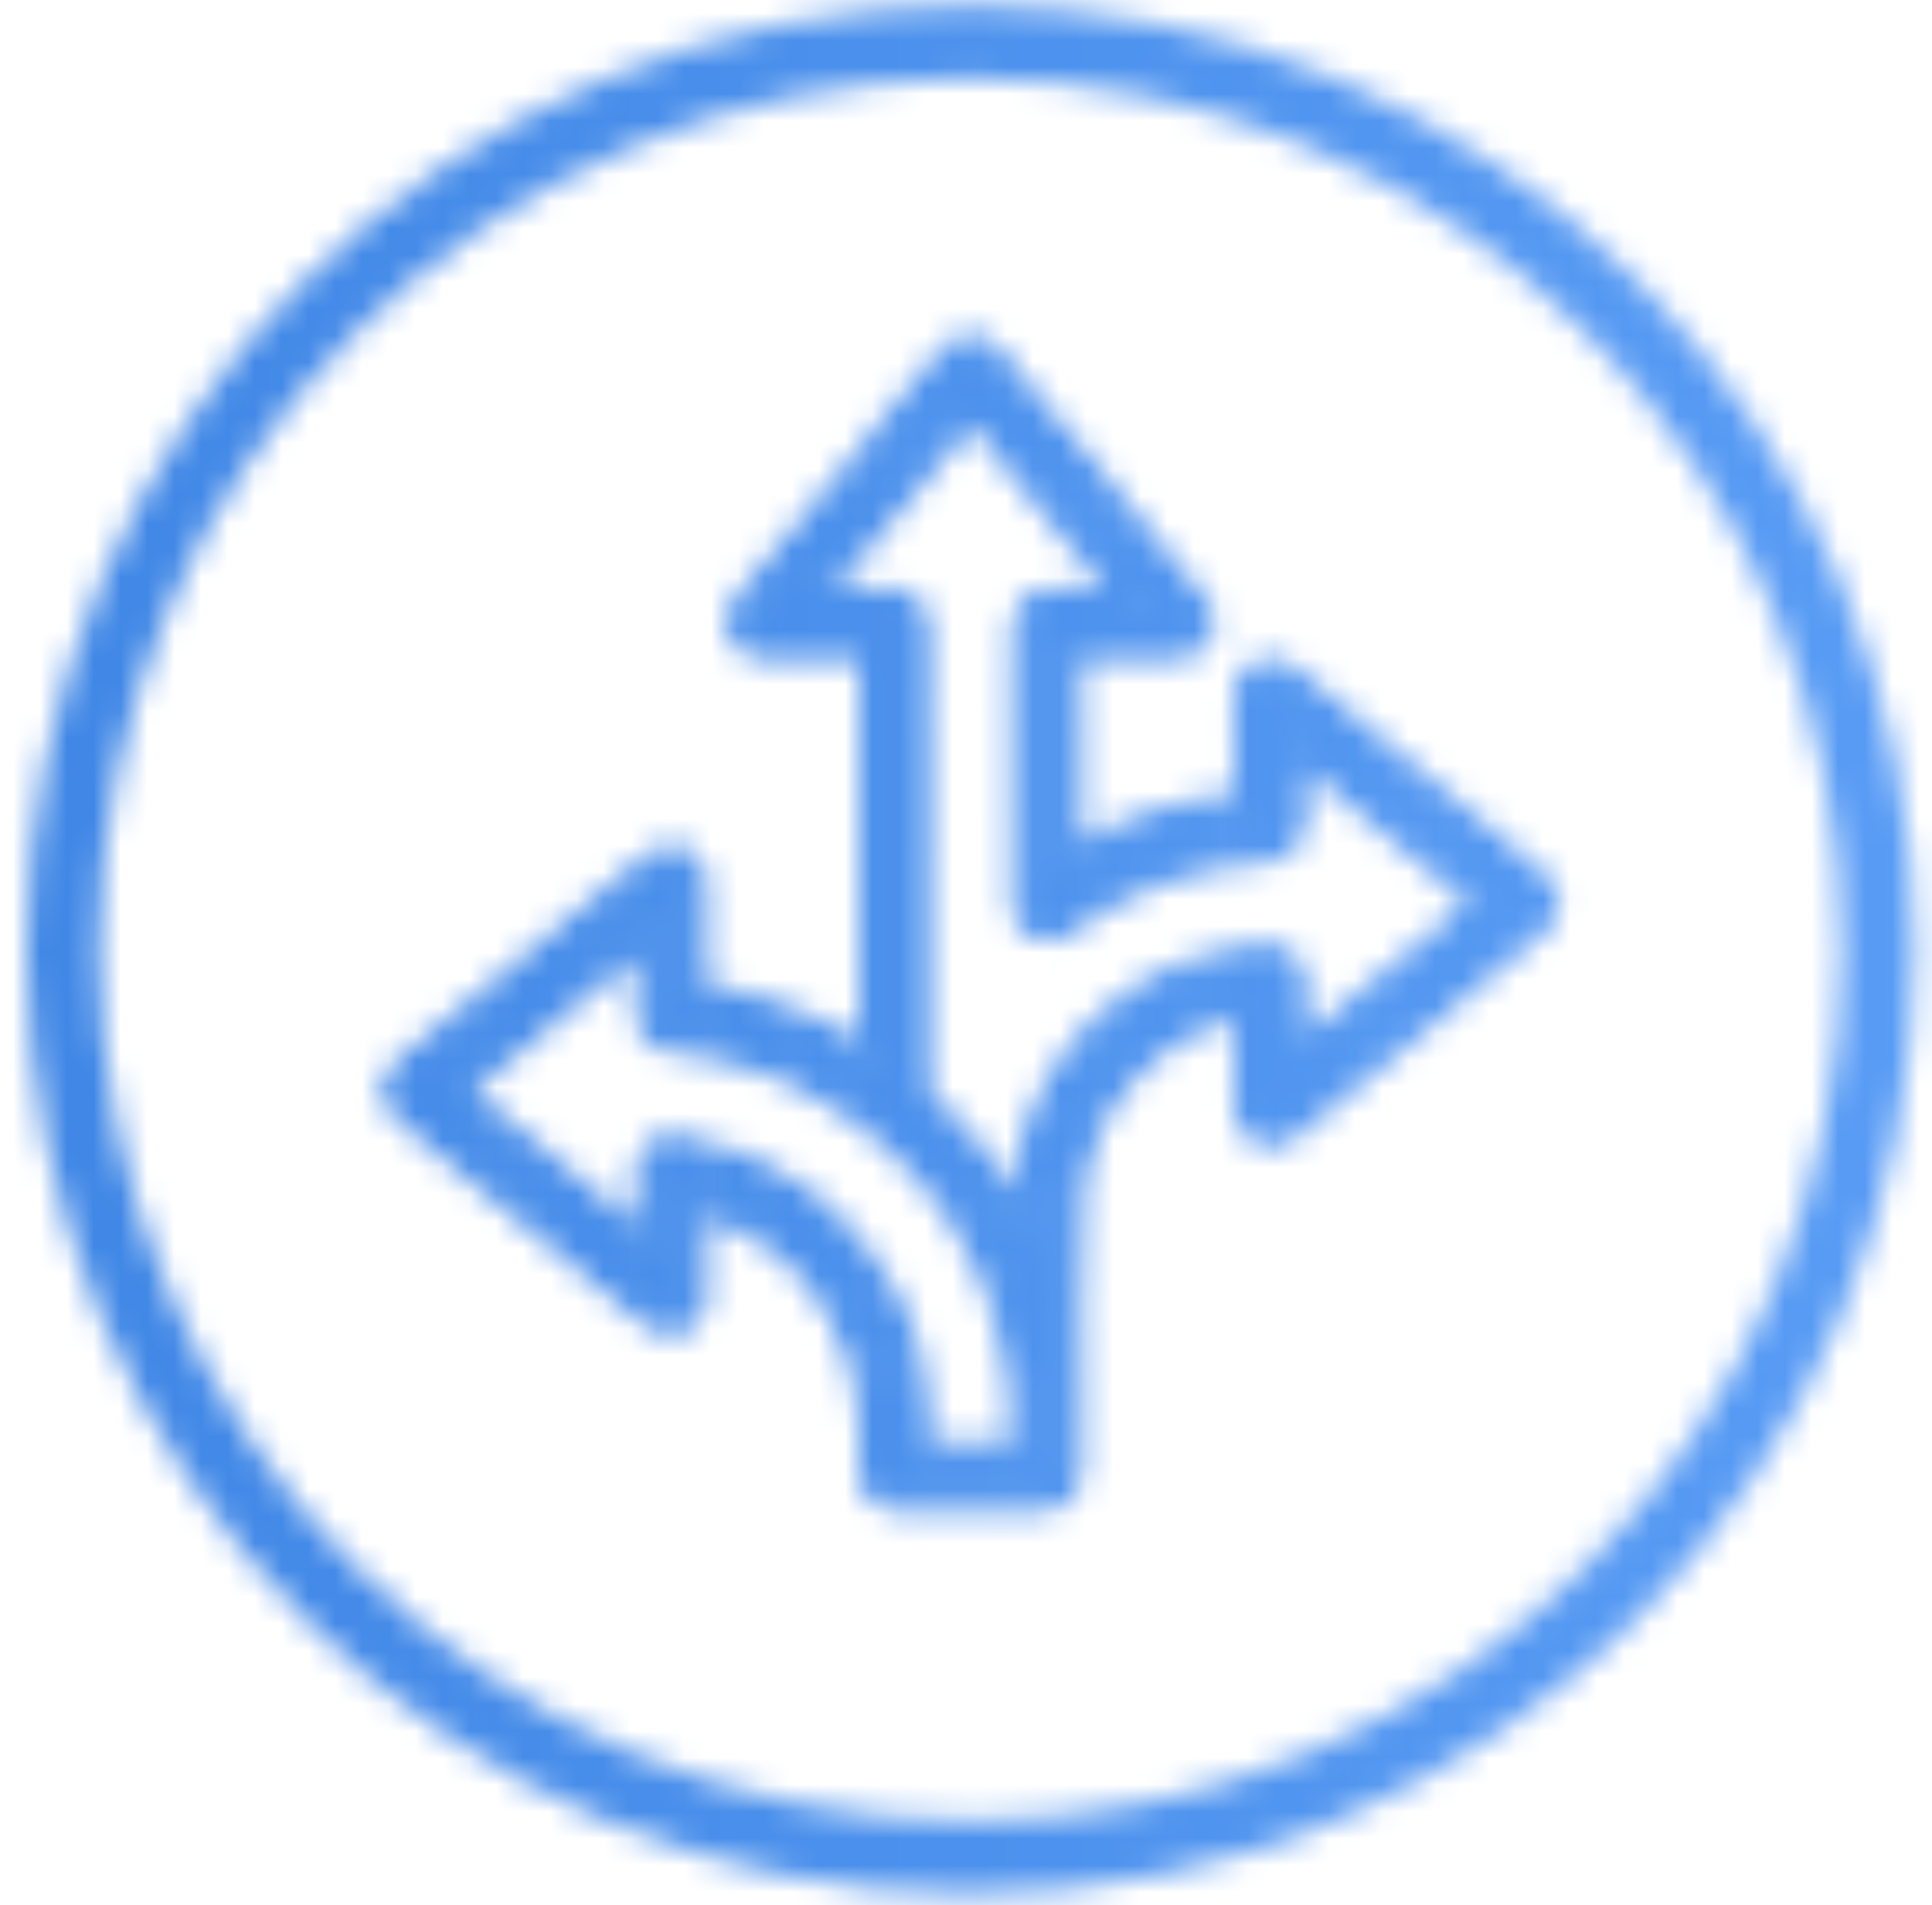
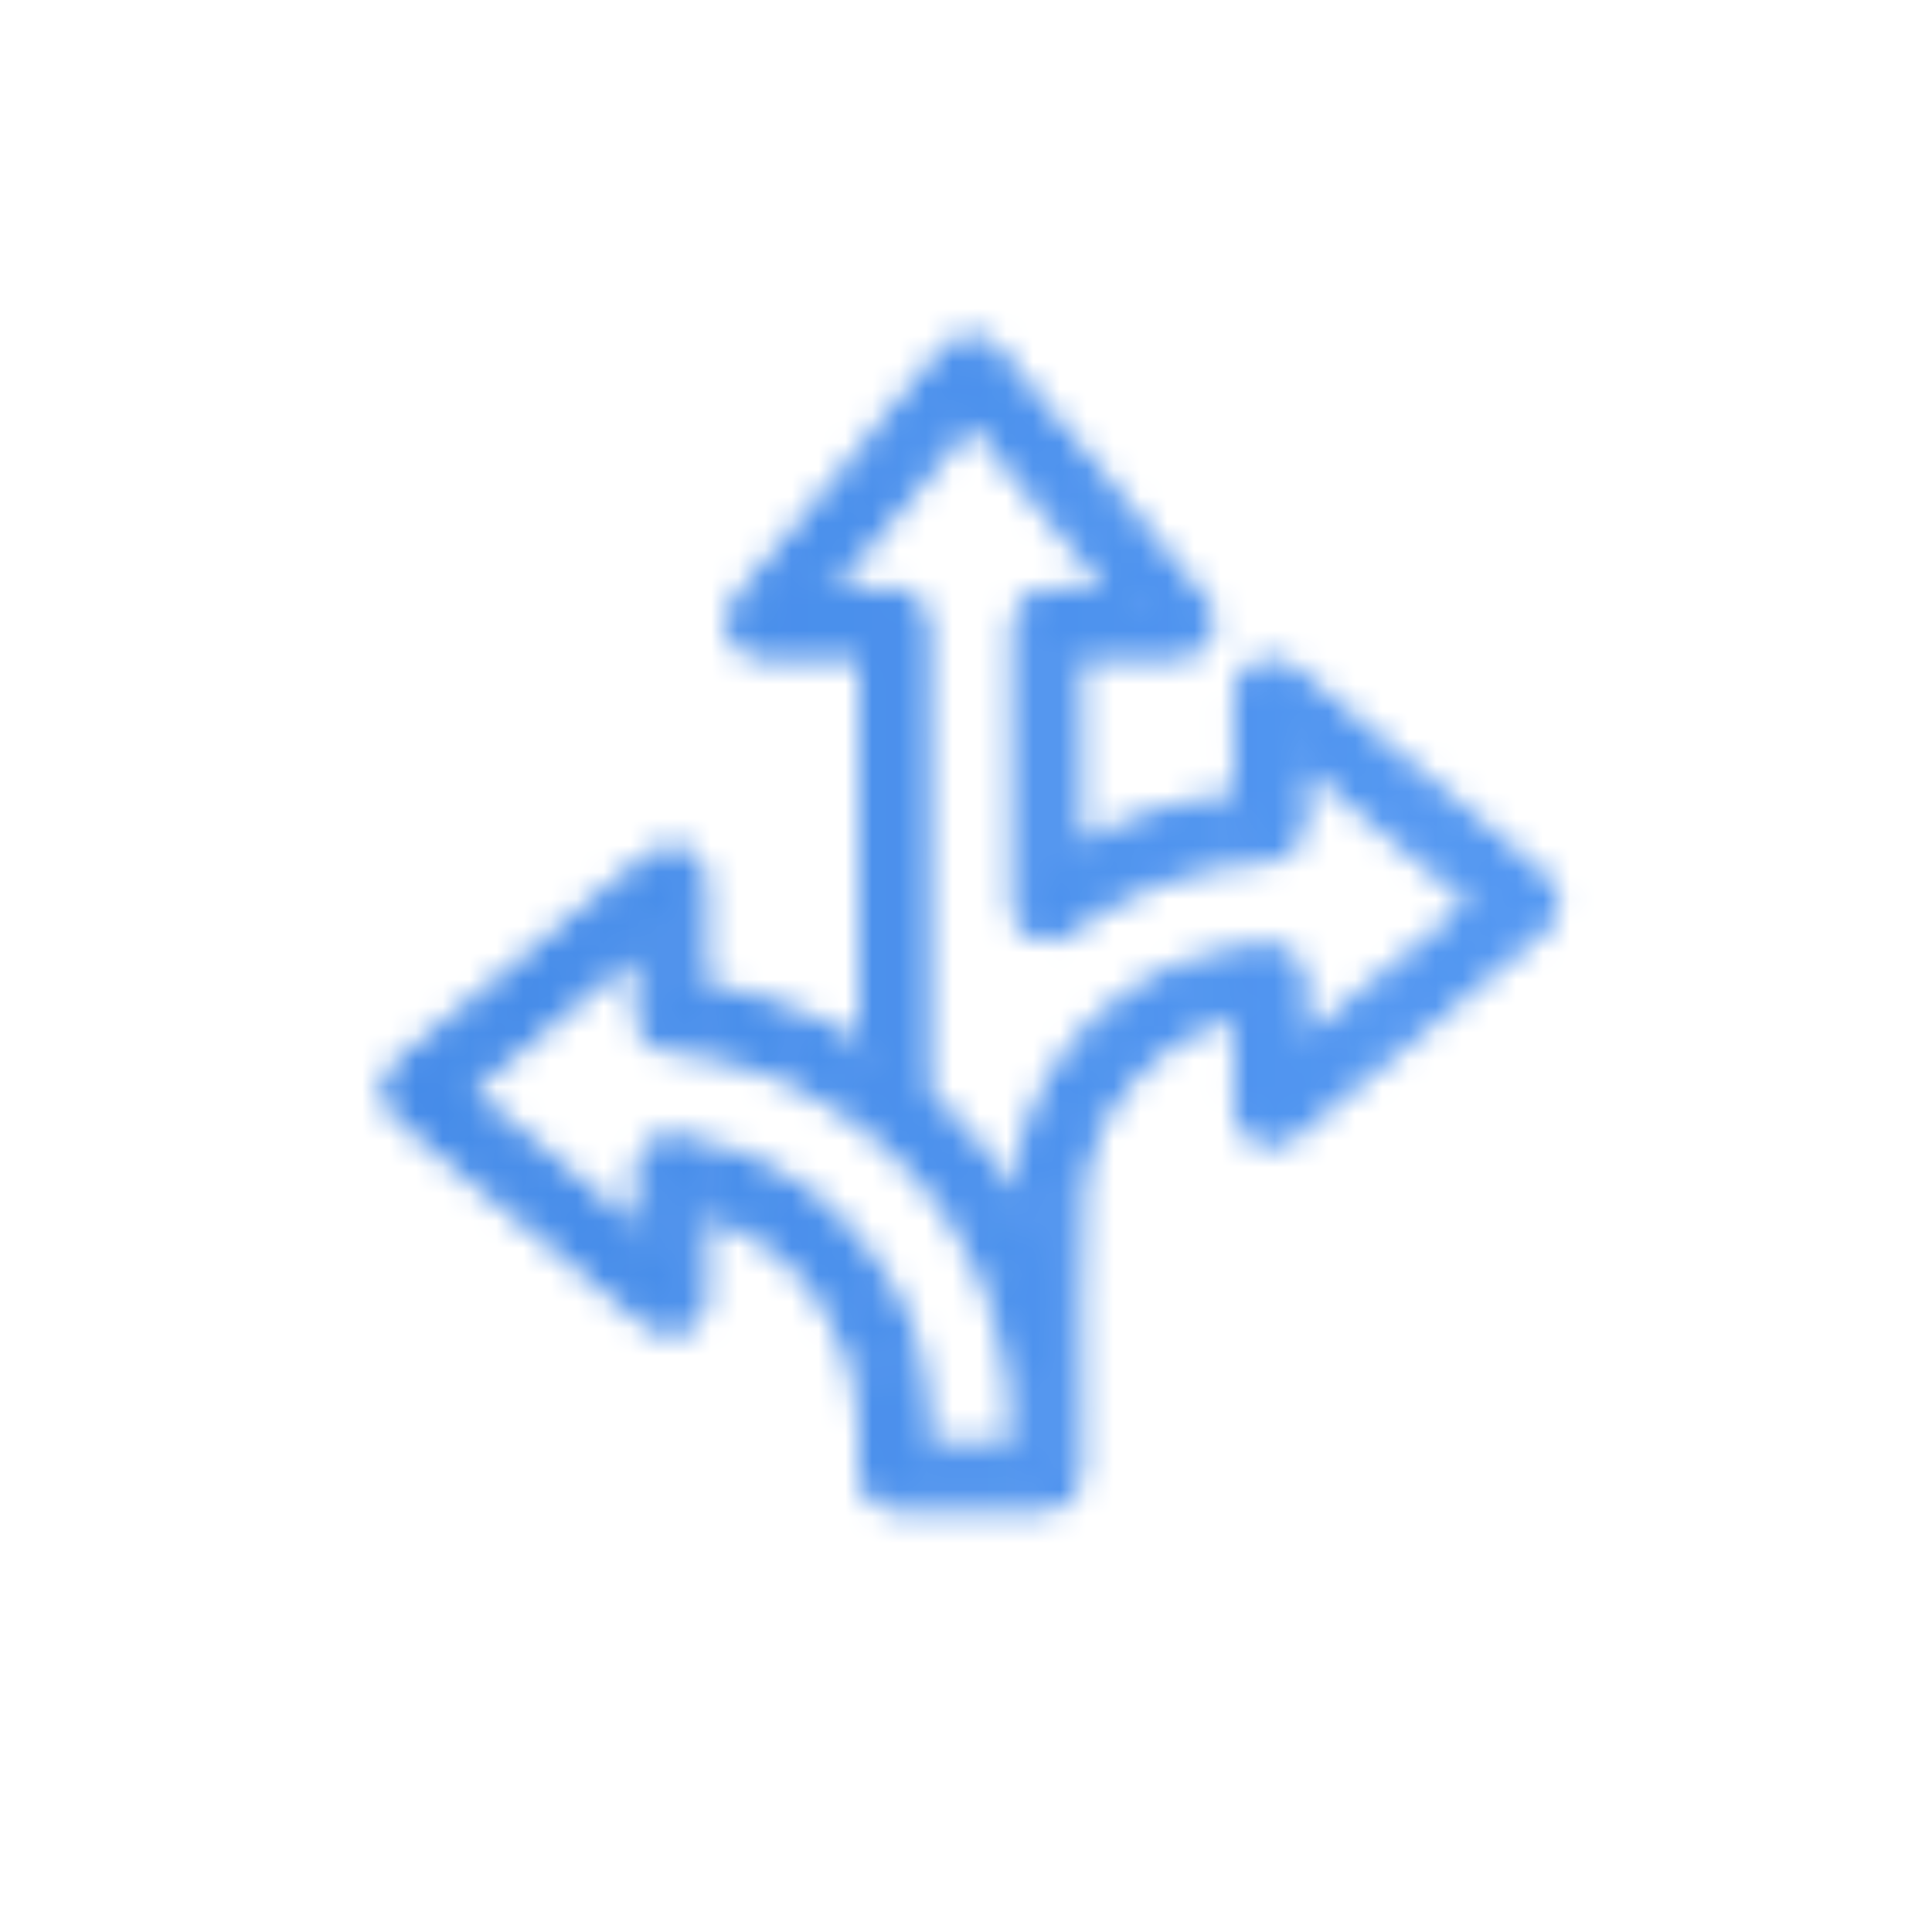
<svg xmlns="http://www.w3.org/2000/svg" width="72" height="71" viewBox="0 0 72 71" fill="none">
  <mask id="mask0_6549_432043" style="mask-type:alpha" maskUnits="userSpaceOnUse" x="0" y="0" width="72" height="71">
-     <circle cx="36.17" cy="35.39" r="33.818" stroke="white" stroke-width="2.711" />
    <path d="M32.584 39.739C32.584 39.539 32.584 39.407 32.584 39.276C32.584 34.386 32.584 29.497 32.584 24.608C32.584 24.217 32.389 24.02 31.999 24.018C30.858 24.018 29.718 24.015 28.577 24.018C28.199 24.02 27.859 23.953 27.682 23.573C27.509 23.2 27.654 22.892 27.897 22.598C30.399 19.573 32.897 16.545 35.397 13.52C35.947 12.852 36.396 12.854 36.953 13.529C39.434 16.532 41.911 19.539 44.395 22.541C44.656 22.856 44.854 23.173 44.653 23.586C44.461 23.984 44.095 24.021 43.708 24.02C42.552 24.015 41.397 24.028 40.242 24.011C39.884 24.006 39.749 24.108 39.751 24.487C39.765 26.961 39.758 29.436 39.758 31.909C39.758 32.13 39.725 32.367 40.077 32.156C41.962 31.03 44.005 30.369 46.183 30.128C46.51 30.091 46.557 29.932 46.556 29.66C46.548 28.445 46.556 27.23 46.552 26.016C46.552 25.688 46.624 25.396 46.911 25.199C47.283 24.942 47.611 25.072 47.921 25.327C49.167 26.354 50.414 27.38 51.658 28.409C53.451 29.889 55.242 31.372 57.036 32.852C57.713 33.41 57.725 33.85 57.059 34.402C54.058 36.886 51.055 39.368 48.053 41.85C47.753 42.098 47.447 42.356 47.017 42.142C46.588 41.929 46.55 41.539 46.552 41.121C46.559 40.009 46.546 38.899 46.559 37.788C46.563 37.454 46.483 37.355 46.122 37.423C42.808 38.044 40.05 41.095 39.837 44.43C39.663 47.124 39.801 49.821 39.763 52.515C39.752 53.315 39.767 54.115 39.758 54.915C39.752 55.497 39.495 55.759 38.915 55.761C37.093 55.767 35.271 55.767 33.449 55.761C32.842 55.759 32.589 55.502 32.59 54.886C32.593 53.509 32.639 52.126 32.233 50.787C31.315 47.77 29.357 45.738 26.384 44.688C25.819 44.489 25.795 44.517 25.795 45.127C25.795 46.164 25.792 47.202 25.795 48.239C25.797 48.618 25.722 48.963 25.344 49.131C24.978 49.293 24.669 49.154 24.369 48.906C21.358 46.411 18.339 43.926 15.325 41.433C14.6 40.834 14.615 40.421 15.339 39.824C18.322 37.365 21.302 34.901 24.284 32.441C24.42 32.328 24.56 32.211 24.718 32.137C25.234 31.895 25.756 32.245 25.782 32.872C25.81 33.537 25.792 34.206 25.792 34.872C25.792 35.509 25.794 36.146 25.792 36.783C25.792 37.005 25.813 37.178 26.102 37.223C28.357 37.581 30.441 38.386 32.355 39.633C32.403 39.664 32.459 39.679 32.586 39.735L32.584 39.739ZM42.302 22.473C42.247 22.358 42.24 22.327 42.222 22.306C40.291 19.963 38.357 17.623 36.432 15.276C36.171 14.956 36.035 15.13 35.857 15.346C34.078 17.507 32.295 19.665 30.513 21.824C30.358 22.013 30.207 22.205 29.991 22.474C31.037 22.474 31.981 22.473 32.924 22.474C33.853 22.477 34.068 22.694 34.069 23.628C34.069 29.241 34.07 34.855 34.065 40.469C34.065 40.767 34.12 40.996 34.362 41.209C35.905 42.565 37.114 44.181 38.045 46.009C38.099 46.115 38.116 46.257 38.274 46.333C38.277 45.221 38.243 44.143 38.496 43.077C39.447 39.068 42.759 36.188 46.912 35.785C47.812 35.699 48.096 35.955 48.098 36.868C48.1 37.698 48.097 38.527 48.1 39.357C48.1 39.469 48.044 39.622 48.163 39.684C48.287 39.748 48.374 39.609 48.46 39.538C50.757 37.644 53.049 35.744 55.348 33.855C55.556 33.683 55.556 33.6 55.348 33.429C53.037 31.529 50.734 29.62 48.428 27.714C48.352 27.651 48.28 27.536 48.166 27.596C48.058 27.653 48.1 27.783 48.1 27.88C48.097 28.798 48.105 29.717 48.095 30.635C48.087 31.251 47.8 31.552 47.213 31.58C44.431 31.717 41.91 32.594 39.666 34.25C39.363 34.473 39.052 34.623 38.681 34.445C38.299 34.259 38.27 33.91 38.271 33.537C38.277 30.915 38.274 28.293 38.274 25.672C38.274 24.902 38.269 24.132 38.276 23.362C38.281 22.79 38.54 22.52 39.106 22.48C39.313 22.466 39.521 22.474 39.728 22.474C40.568 22.474 41.408 22.474 42.303 22.474L42.302 22.473ZM24.163 46.763C24.277 46.58 24.243 46.443 24.243 46.315C24.247 45.456 24.235 44.597 24.25 43.738C24.262 43.099 24.661 42.757 25.253 42.862C28.721 43.476 31.279 45.354 32.934 48.451C33.827 50.123 34.164 51.93 34.065 53.818C34.047 54.154 34.144 54.295 34.511 54.288C35.621 54.268 36.732 54.271 37.843 54.287C38.172 54.292 38.285 54.182 38.279 53.852C38.264 52.992 38.235 52.135 38.112 51.285C37.468 46.815 35.209 43.362 31.468 40.876C29.614 39.645 27.56 38.92 25.342 38.67C24.414 38.565 24.246 38.354 24.246 37.411C24.246 36.596 24.248 35.782 24.242 34.967C24.242 34.841 24.308 34.666 24.165 34.603C24.024 34.54 23.938 34.707 23.841 34.787C21.612 36.623 19.384 38.461 17.156 40.299C16.751 40.633 16.749 40.649 17.149 40.98C18.52 42.111 19.89 43.243 21.26 44.375C22.219 45.166 23.178 45.954 24.163 46.765V46.763Z" fill="black" stroke="black" stroke-width="1.144" />
  </mask>
  <g mask="url(#mask0_6549_432043)">
    <rect x="-9.006" y="-9.872" width="91.011" height="90.744" fill="url(#paint0_linear_6549_432043)" />
    <rect x="-9.006" y="-9.872" width="91.011" height="90.744" fill="#0D1440" />
    <rect x="-9.006" y="-9.872" width="91.011" height="90.744" fill="url(#paint1_linear_6549_432043)" />
  </g>
  <defs>
    <linearGradient id="paint0_linear_6549_432043" x1="-42.768" y1="-31.857" x2="123.713" y2="11.188" gradientUnits="userSpaceOnUse">
      <stop stop-color="#325BC2" />
      <stop offset="0.634" stop-color="#409BF6" />
      <stop offset="1" stop-color="#5FD5F9" />
    </linearGradient>
    <linearGradient id="paint1_linear_6549_432043" x1="-88.636" y1="34.915" x2="115.441" y2="34.915" gradientUnits="userSpaceOnUse">
      <stop stop-color="#206CD1" />
      <stop offset="1" stop-color="#68A9FF" />
    </linearGradient>
  </defs>
</svg>